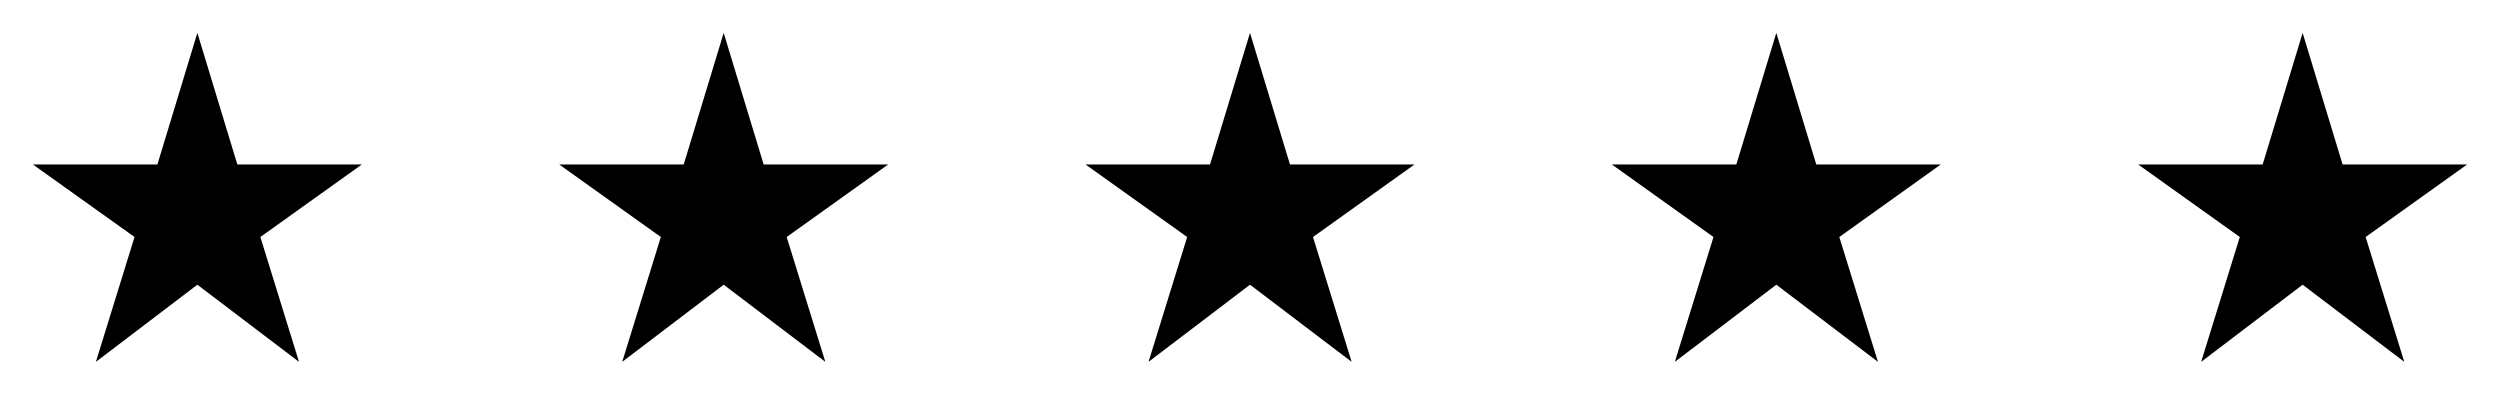
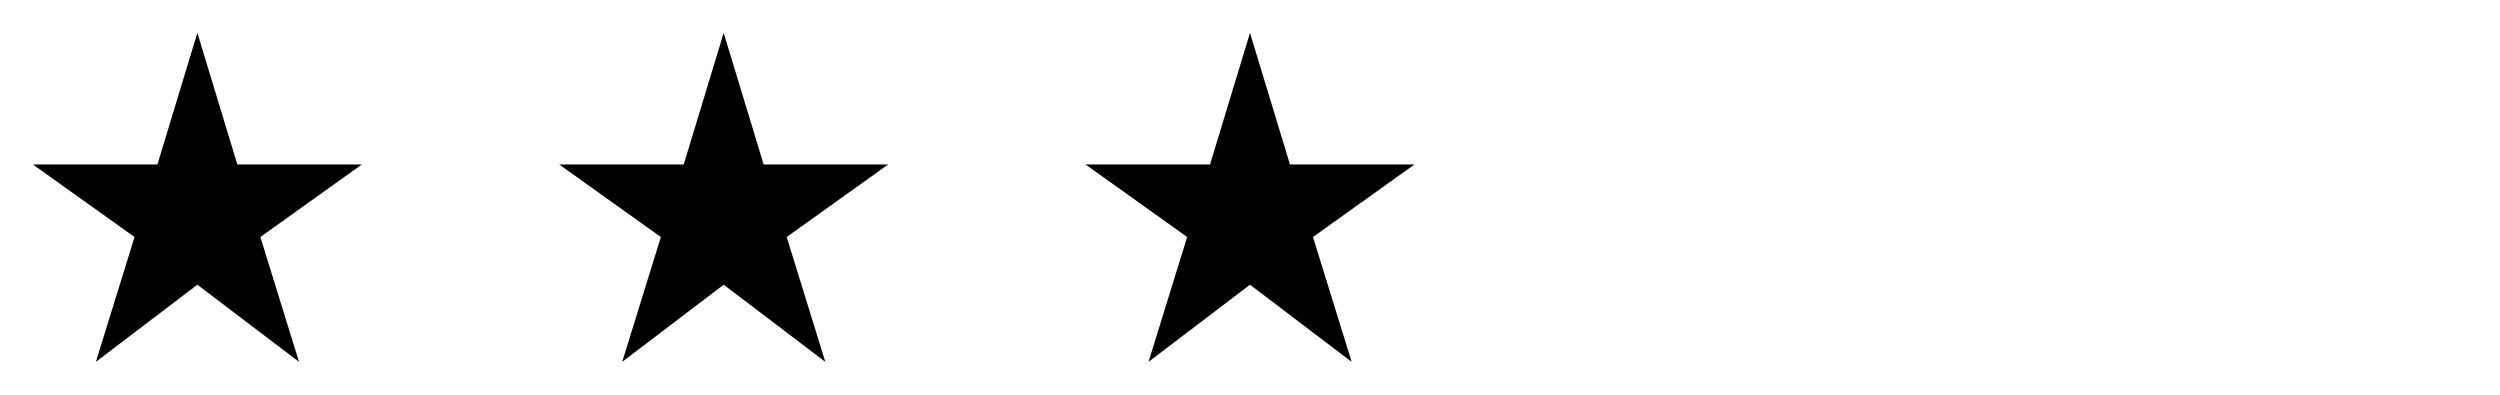
<svg xmlns="http://www.w3.org/2000/svg" width="152" height="24" viewBox="0 0 152 24" fill="none">
  <g clip-path="url(#clip0_2001_3425)">
    <path d="M14.43 10L12 2L9.57 10H2L8.18 14.41L5.83 22L12 17.31L18.18 22L15.83 14.41L22 10H14.43Z" fill="#F4F4F6" style="fill:#F4F4F6;fill:color(display-p3 0.957 0.957 0.965);fill-opacity:1;" />
  </g>
  <g clip-path="url(#clip1_2001_3425)">
    <path d="M46.43 10L44 2L41.57 10H34L40.18 14.41L37.83 22L44 17.31L50.18 22L47.83 14.41L54 10H46.43Z" fill="#F4F4F6" style="fill:#F4F4F6;fill:color(display-p3 0.957 0.957 0.965);fill-opacity:1;" />
  </g>
  <g clip-path="url(#clip2_2001_3425)">
    <path d="M78.43 10L76 2L73.57 10H66L72.18 14.41L69.83 22L76 17.31L82.18 22L79.83 14.41L86 10H78.43Z" fill="#F4F4F6" style="fill:#F4F4F6;fill:color(display-p3 0.957 0.957 0.965);fill-opacity:1;" />
  </g>
  <g clip-path="url(#clip3_2001_3425)">
    <path d="M110.43 10L108 2L105.57 10H98L104.18 14.41L101.83 22L108 17.31L114.18 22L111.83 14.41L118 10H110.43Z" fill="#F4F4F6" style="fill:#F4F4F6;fill:color(display-p3 0.957 0.957 0.965);fill-opacity:1;" />
  </g>
  <g clip-path="url(#clip4_2001_3425)">
    <path d="M142.43 10L140 2L137.57 10H130L136.18 14.41L133.83 22L140 17.31L146.18 22L143.83 14.41L150 10H142.43Z" fill="#F4F4F6" style="fill:#F4F4F6;fill:color(display-p3 0.957 0.957 0.965);fill-opacity:1;" />
  </g>
  <defs>
    <clipPath id="clip0_2001_3425">
      <rect width="24" height="24" fill="white" style="fill:white;fill-opacity:1;" />
    </clipPath>
    <clipPath id="clip1_2001_3425">
      <rect width="24" height="24" fill="white" style="fill:white;fill-opacity:1;" transform="translate(32)" />
    </clipPath>
    <clipPath id="clip2_2001_3425">
      <rect width="24" height="24" fill="white" style="fill:white;fill-opacity:1;" transform="translate(64)" />
    </clipPath>
    <clipPath id="clip3_2001_3425">
-       <rect width="24" height="24" fill="white" style="fill:white;fill-opacity:1;" transform="translate(96)" />
-     </clipPath>
+       </clipPath>
    <clipPath id="clip4_2001_3425">
-       <rect width="24" height="24" fill="white" style="fill:white;fill-opacity:1;" transform="translate(128)" />
-     </clipPath>
+       </clipPath>
  </defs>
</svg>